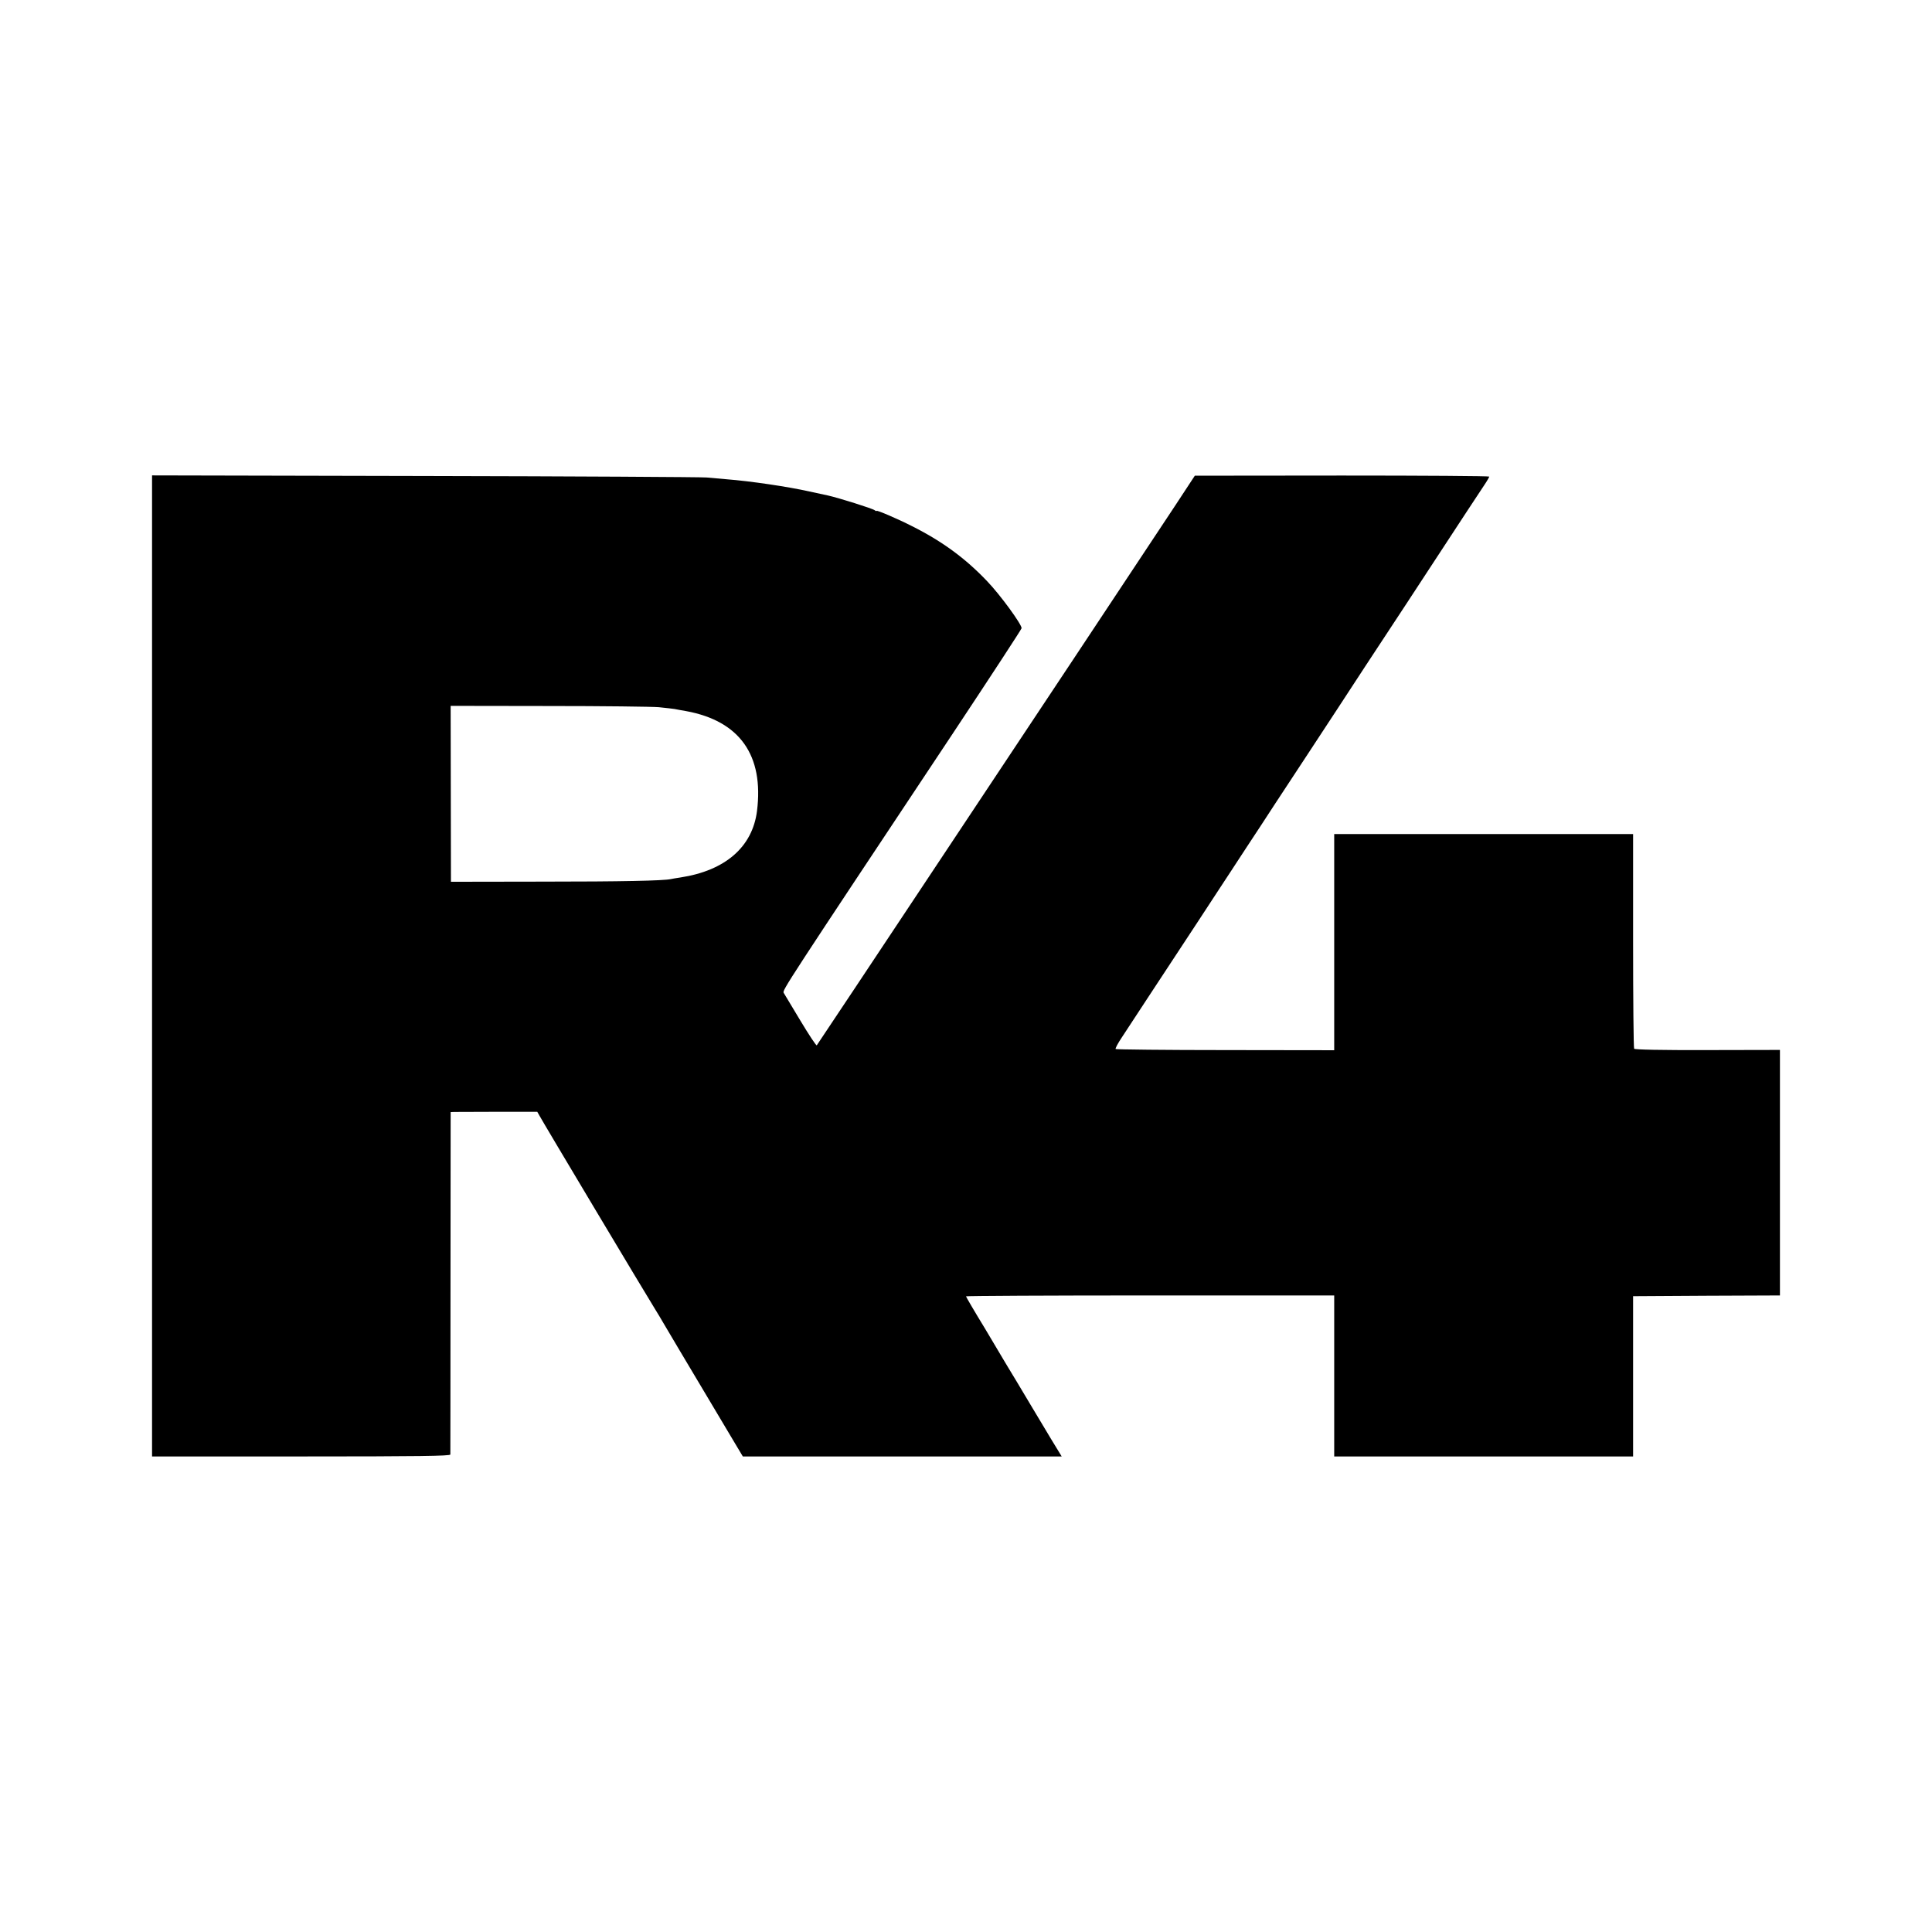
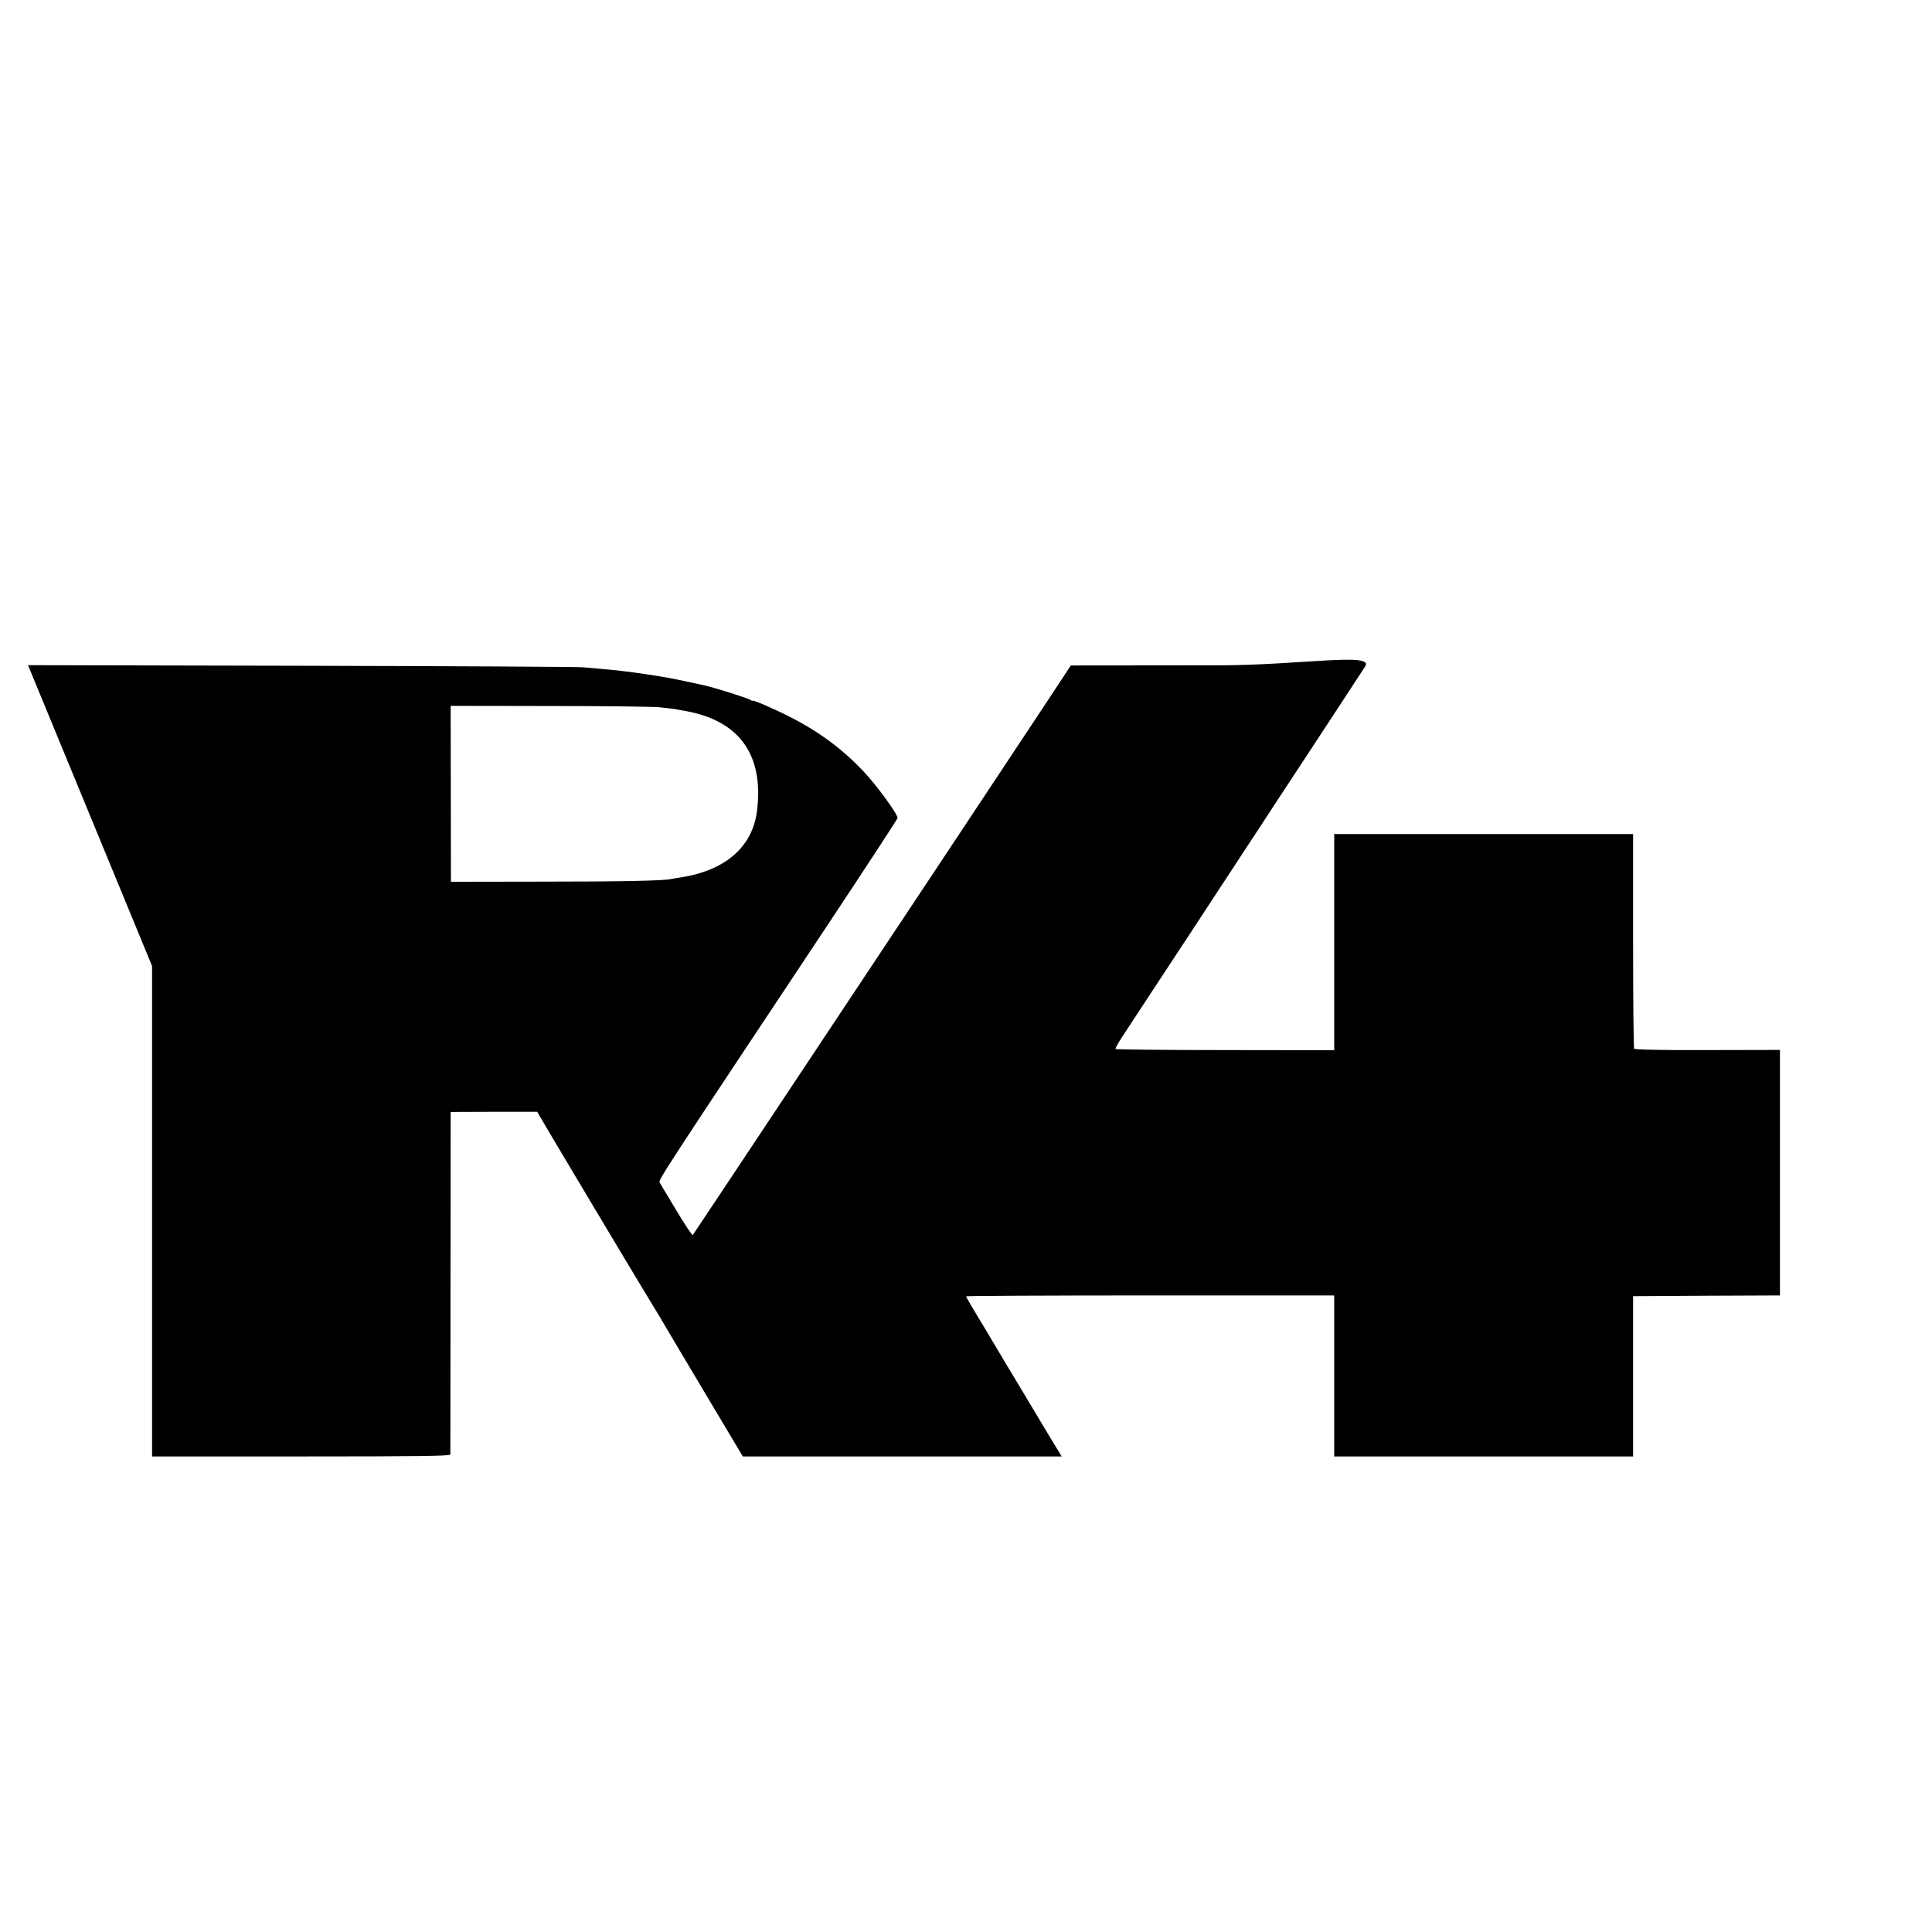
<svg xmlns="http://www.w3.org/2000/svg" height="1296pt" preserveAspectRatio="xMidYMid meet" viewBox="0 0 1296 1296" width="1296pt">
-   <path d="m1020 6480v-3290h1000c793 0 1000 3 1001 13 0 6 1 526 1 1155l1 1142 26 1c14 0 145 1 290 1h265l16-28c20-38 721-1211 772-1292 21-34 47-77 57-95 16-28 120-203 479-805l55-92h1070 1069l-14 23c-8 12-86 141-173 287s-165 276-174 290-18 30-21 35c-3 6-62 105-132 222-71 116-128 214-128 217s556 6 1235 6h1235v-540-540h1003 1002v538 537l493 3 492 2v824 823l-486-1c-314-1-488 3-492 9s-7 332-7 725v715h-1003-1002v-725-725l-730 1c-402 0-733 4-736 7-4 3 15 39 42 79 26 40 107 163 179 273 334 508 393 597 463 705 42 63 127 194 190 290 64 96 149 227 190 290 42 63 139 212 217 330s172 262 210 320 120 184 183 280c230 350 367 557 440 670 197 301 327 499 358 545 19 28 34 54 34 58s-444 7-987 7l-988-1-136-207c-75-114-378-571-674-1017-296-445-734-1105-973-1465-359-541-727-1094-753-1132-3-5-52 69-109 164s-108 180-113 188c-10 17 8 44 1138 1745 252 380 458 695 458 701 0 27-142 222-230 314-147 155-303 269-504 370-100 51-239 110-239 103 0-3-6-1-12 4-15 12-242 83-313 99-5 1-62 13-125 27-141 32-399 70-555 82-38 3-99 9-135 12s-887 8-1892 10l-1828 4zm3400 1736c47-5 94-10 105-12s45-9 77-14c360-66 523-296 476-671-31-241-213-399-513-445-27-4-57-9-65-11-50-11-329-17-865-17l-610-1-1 590-1 590 656-1c361 0 694-4 741-8z" transform="matrix(.1 0 0 -.1 0 1296)" />
+   <path d="m1020 6480v-3290h1000c793 0 1000 3 1001 13 0 6 1 526 1 1155l1 1142 26 1c14 0 145 1 290 1h265l16-28c20-38 721-1211 772-1292 21-34 47-77 57-95 16-28 120-203 479-805l55-92h1070 1069l-14 23c-8 12-86 141-173 287s-165 276-174 290-18 30-21 35c-3 6-62 105-132 222-71 116-128 214-128 217s556 6 1235 6h1235v-540-540h1003 1002v538 537l493 3 492 2v824 823l-486-1c-314-1-488 3-492 9s-7 332-7 725v715h-1003-1002v-725-725l-730 1c-402 0-733 4-736 7-4 3 15 39 42 79 26 40 107 163 179 273 334 508 393 597 463 705 42 63 127 194 190 290 64 96 149 227 190 290 42 63 139 212 217 330s172 262 210 320 120 184 183 280s-444 7-987 7l-988-1-136-207c-75-114-378-571-674-1017-296-445-734-1105-973-1465-359-541-727-1094-753-1132-3-5-52 69-109 164s-108 180-113 188c-10 17 8 44 1138 1745 252 380 458 695 458 701 0 27-142 222-230 314-147 155-303 269-504 370-100 51-239 110-239 103 0-3-6-1-12 4-15 12-242 83-313 99-5 1-62 13-125 27-141 32-399 70-555 82-38 3-99 9-135 12s-887 8-1892 10l-1828 4zm3400 1736c47-5 94-10 105-12s45-9 77-14c360-66 523-296 476-671-31-241-213-399-513-445-27-4-57-9-65-11-50-11-329-17-865-17l-610-1-1 590-1 590 656-1c361 0 694-4 741-8z" transform="matrix(.1 0 0 -.1 0 1296)" />
</svg>